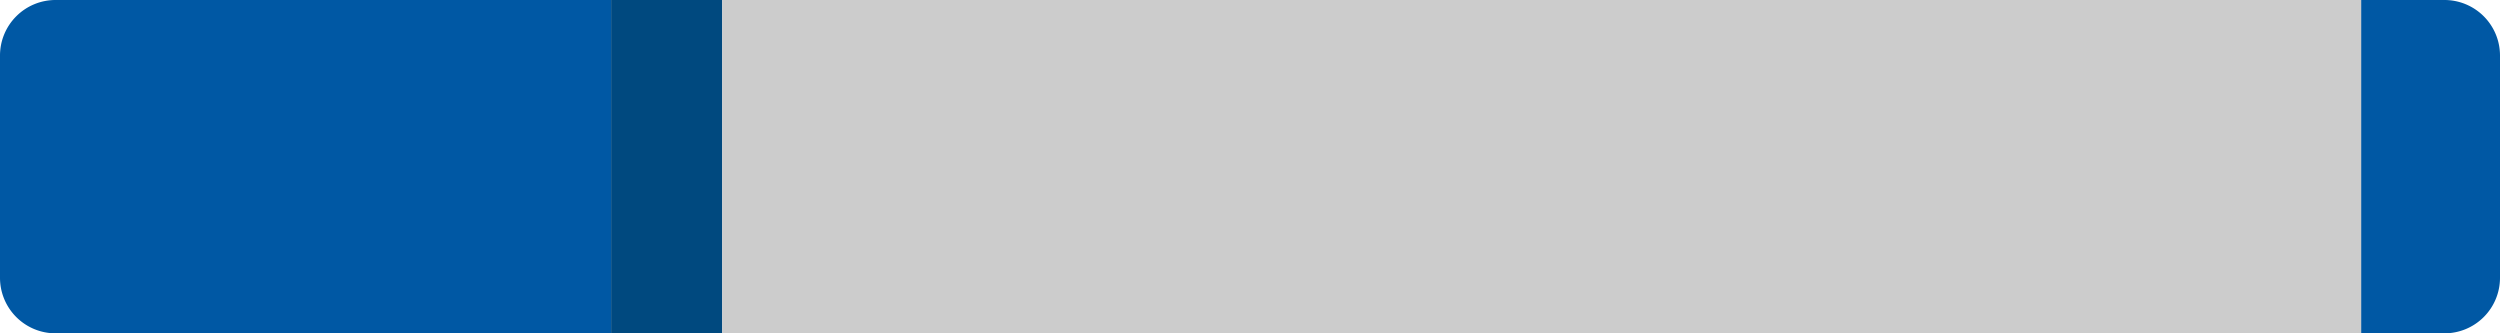
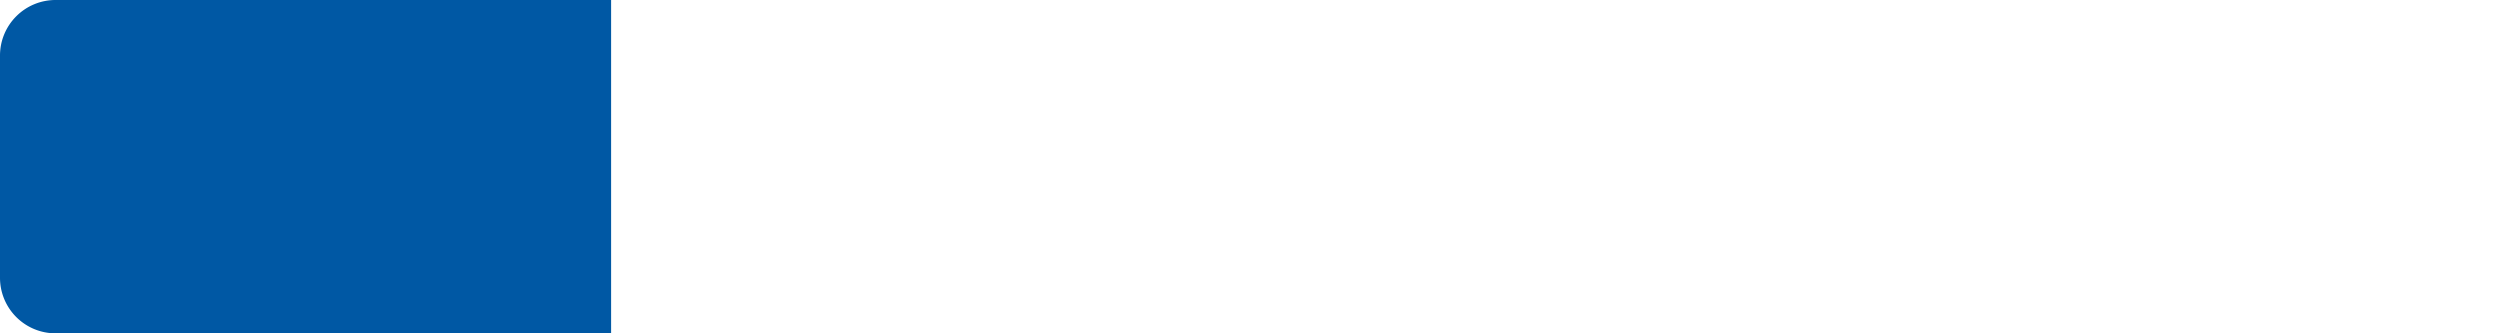
<svg xmlns="http://www.w3.org/2000/svg" width="90" height="12" viewBox="0 0 90 12">
  <path d="M2,0H22a0,0,0,0,1,0,0V12a0,0,0,0,1,0,0H2a2,2,0,0,1-2-2V2A2,2,0,0,1,2,0Z" style="fill: #0058a4" />
-   <path d="M85,12h3a2,2,0,0,0,2-2V2a2,2,0,0,0-2-2H85Z" style="fill: #0058a4" />
-   <rect x="22" width="4" height="12" style="fill: #00497f" />
-   <rect x="26" width="59" height="12" style="fill: #ccc" />
</svg>